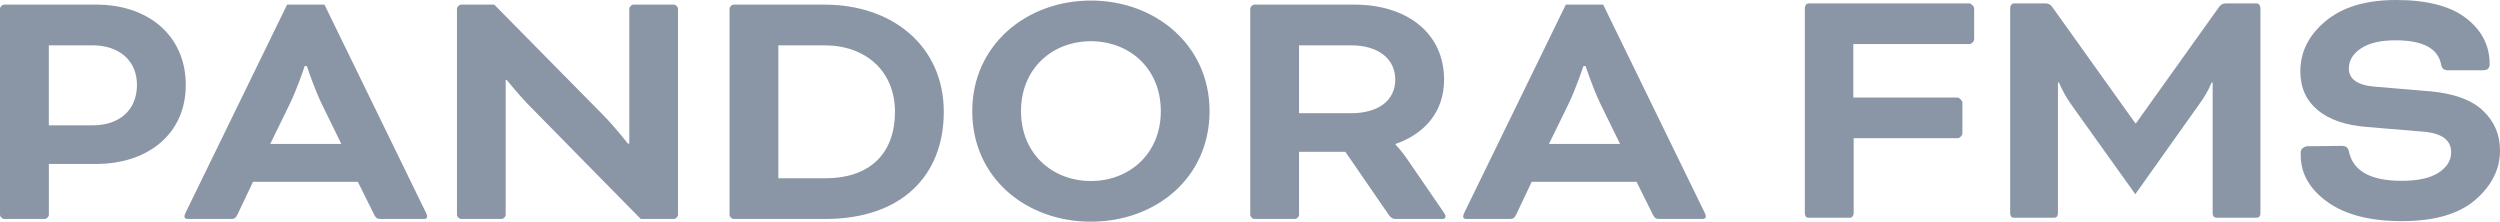
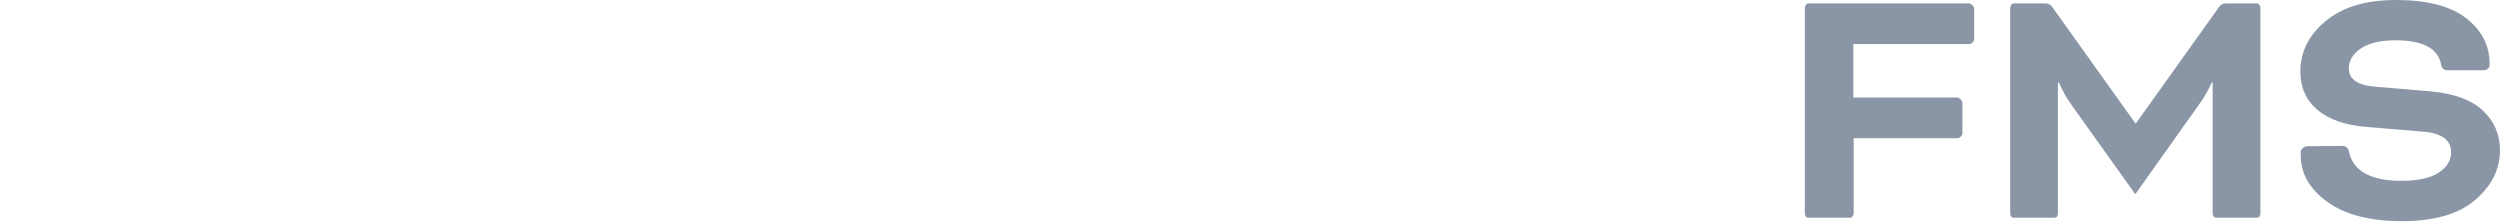
<svg xmlns="http://www.w3.org/2000/svg" width="203px" height="18px" viewBox="0 0 203 18" version="1.1">
  <title>Pandora FMS</title>
  <g id="Page-1" stroke="none" stroke-width="1" fill="none" fill-rule="evenodd">
    <g id="Pandora-FMS" fill="#8A96A6" fill-rule="nonzero">
-       <path d="M7.82,0.375 C12.05,0.375 15.085,2.899 15.085,6.902 C15.085,10.934 11.934,13.312 7.82,13.312 L3.968,13.312 L3.968,17.432 C3.968,17.606 3.793,17.78 3.618,17.78 L0.35,17.78 C0.175,17.78 0,17.606 0,17.432 L0,0.723 C0,0.549 0.175,0.375 0.35,0.375 L7.82,0.375 Z M26.346,0.375 L34.567,17.228 C34.626,17.344 34.684,17.489 34.684,17.577 C34.684,17.664 34.626,17.78 34.451,17.78 L30.981,17.78 C30.631,17.78 30.544,17.751 30.369,17.403 L29.057,14.763 L20.544,14.763 L19.29,17.403 C19.115,17.751 19.027,17.78 18.677,17.78 L15.208,17.78 C15.033,17.78 14.975,17.664 14.975,17.577 C14.975,17.489 15.033,17.344 15.091,17.228 L23.313,0.375 L26.346,0.375 Z M24.917,5.364 L24.742,5.364 L24.74,5.369 C24.705,5.475 24.111,7.258 23.517,8.468 L21.943,11.688 L27.716,11.688 L26.141,8.468 C26.013,8.206 25.884,7.917 25.761,7.625 L25.726,7.541 L25.692,7.457 C25.261,6.408 24.917,5.364 24.917,5.364 Z M7.499,3.679 L3.964,3.679 L3.964,10.179 L7.499,10.179 C9.807,10.179 11.121,8.844 11.121,6.9 C11.121,4.898 9.66,3.679 7.499,3.679 Z M52.029,17.78 L43.128,8.729 C42.197,7.801 41.15,6.496 41.15,6.496 L41.062,6.496 L41.062,17.432 C41.062,17.606 40.888,17.78 40.713,17.78 L37.455,17.78 C37.281,17.78 37.106,17.606 37.106,17.432 L37.106,0.723 C37.106,0.549 37.281,0.375 37.455,0.375 L40.132,0.375 L48.945,9.309 C49.905,10.267 50.982,11.659 50.982,11.659 L51.098,11.659 L51.098,0.723 C51.098,0.549 51.272,0.375 51.447,0.375 L54.705,0.375 C54.879,0.375 55.054,0.549 55.054,0.723 L55.054,17.432 C55.054,17.606 54.879,17.78 54.705,17.78 L52.029,17.78 Z M63.201,3.682 L63.201,14.473 L67.019,14.473 C70.719,14.473 72.672,12.384 72.672,9.077 C72.672,5.77 70.283,3.682 66.96,3.682 L63.201,3.682 Z M59.588,17.78 C59.413,17.78 59.238,17.606 59.238,17.432 L59.238,0.723 C59.238,0.549 59.413,0.375 59.588,0.375 L66.96,0.375 C72.497,0.375 76.635,3.769 76.635,9.077 C76.635,14.328 73.138,17.78 67.019,17.78 L59.588,17.78 Z M82.906,9.022 C82.906,12.526 85.497,14.698 88.582,14.698 C91.667,14.698 94.258,12.526 94.258,9.022 C94.258,5.518 91.667,3.346 88.582,3.346 C85.497,3.346 82.906,5.518 82.906,9.022 M98.216,9.022 C98.216,14.467 93.821,18 88.582,18 C83.342,18 78.947,14.467 78.947,9.022 C78.947,3.665 83.342,0.044 88.582,0.044 C93.821,0.044 98.216,3.665 98.216,9.022 M105.483,3.682 L105.483,9.193 L109.71,9.193 C111.896,9.193 113.295,8.178 113.295,6.467 C113.295,4.755 111.896,3.682 109.71,3.682 L105.483,3.682 Z M101.52,0.723 C101.52,0.549 101.694,0.375 101.869,0.375 L109.972,0.375 C114.227,0.375 117.259,2.666 117.259,6.467 C117.259,9.106 115.655,10.876 113.324,11.688 L113.324,11.746 C113.324,11.746 113.849,12.297 114.256,12.906 L117.2,17.2 C117.346,17.403 117.375,17.519 117.375,17.576 C117.375,17.693 117.317,17.78 117.142,17.78 L113.266,17.78 C113.12,17.78 112.916,17.664 112.799,17.489 L109.243,12.326 L105.483,12.326 L105.483,17.432 C105.483,17.606 105.308,17.78 105.134,17.78 L101.869,17.78 C101.694,17.78 101.52,17.606 101.52,17.432 L101.52,0.723 Z M125.775,11.688 L131.548,11.688 L129.973,8.468 C129.361,7.221 128.749,5.364 128.749,5.364 L128.574,5.364 C128.574,5.364 127.962,7.221 127.349,8.468 L125.775,11.688 Z M132.889,14.763 L124.375,14.763 L123.122,17.403 C122.947,17.751 122.859,17.78 122.509,17.78 L119.04,17.78 C118.865,17.78 118.807,17.664 118.807,17.577 C118.807,17.489 118.865,17.344 118.923,17.228 L127.145,0.375 L130.177,0.375 L138.399,17.228 C138.458,17.344 138.516,17.489 138.516,17.577 C138.516,17.664 138.458,17.78 138.283,17.78 L134.813,17.78 C134.463,17.78 134.376,17.751 134.201,17.403 L132.889,14.763 Z" id="Fill-6" />
      <path d="M159.897,0.275 L146.871,0.275 C146.774,0.275 146.697,0.314 146.639,0.391 C146.581,0.488 146.552,0.575 146.552,0.652 L146.552,17.333 C146.552,17.41 146.581,17.497 146.639,17.594 C146.677,17.652 146.755,17.681 146.871,17.681 L150.2,17.681 C150.296,17.681 150.373,17.642 150.431,17.565 C150.489,17.488 150.518,17.401 150.518,17.304 L150.518,11.222 L158.971,11.222 C159.048,11.222 159.135,11.174 159.231,11.078 C159.308,11.001 159.347,10.914 159.347,10.817 L159.347,8.326 C159.347,8.249 159.299,8.162 159.202,8.066 C159.106,7.969 159.019,7.921 158.942,7.921 L150.489,7.921 L150.489,3.577 L159.926,3.577 C160.003,3.577 160.09,3.529 160.187,3.432 C160.263,3.355 160.302,3.268 160.302,3.171 L160.302,0.681 C160.302,0.604 160.254,0.517 160.158,0.42 C160.061,0.324 159.974,0.275 159.897,0.275 M183.229,0.275 L180.739,0.275 C180.508,0.275 180.324,0.372 180.189,0.565 L173.445,10.006 L173.387,10.006 L166.642,0.565 C166.507,0.372 166.323,0.275 166.092,0.275 L163.544,0.275 C163.448,0.275 163.371,0.314 163.313,0.391 C163.255,0.468 163.226,0.555 163.226,0.652 L163.226,17.333 C163.226,17.43 163.255,17.517 163.313,17.594 C163.371,17.652 163.448,17.681 163.544,17.681 L166.787,17.681 C166.883,17.681 166.96,17.652 167.018,17.594 C167.076,17.517 167.105,17.43 167.105,17.333 L167.105,6.704 L167.192,6.704 L167.308,6.965 C167.366,7.1 167.481,7.332 167.655,7.66 C167.771,7.873 167.964,8.172 168.234,8.558 L173.387,15.769 L178.51,8.558 C178.993,7.902 179.35,7.284 179.582,6.704 L179.668,6.704 L179.668,17.333 C179.668,17.43 179.697,17.517 179.755,17.594 C179.813,17.652 179.89,17.681 179.987,17.681 L183.229,17.681 C183.325,17.681 183.403,17.652 183.461,17.594 C183.518,17.517 183.547,17.43 183.547,17.333 L183.547,0.652 C183.547,0.555 183.518,0.468 183.461,0.391 C183.403,0.314 183.325,0.275 183.229,0.275 M201.611,8.978 C200.684,8.109 199.256,7.588 197.326,7.414 L192.839,7.037 C191.43,6.922 190.726,6.429 190.726,5.56 C190.726,4.904 191.064,4.354 191.739,3.91 C192.395,3.485 193.321,3.273 194.518,3.273 C196.757,3.273 197.992,3.939 198.224,5.271 C198.282,5.56 198.455,5.705 198.745,5.705 L201.611,5.705 C201.977,5.705 202.161,5.541 202.161,5.213 C202.161,3.707 201.524,2.462 200.25,1.477 C198.976,0.492 197.075,0 194.547,0 C192.116,0 190.215,0.57 188.845,1.709 C187.474,2.848 186.789,4.209 186.789,5.792 C186.789,7.105 187.252,8.148 188.179,8.92 C189.105,9.712 190.446,10.175 192.202,10.31 L196.718,10.687 C198.262,10.802 199.034,11.363 199.034,12.366 C199.034,13.023 198.696,13.573 198.021,14.017 C197.345,14.461 196.342,14.683 195.01,14.683 C192.482,14.683 191.054,13.882 190.726,12.279 C190.668,11.99 190.475,11.845 190.147,11.845 L187.397,11.874 C187.262,11.874 187.127,11.922 186.992,12.019 C186.876,12.116 186.818,12.231 186.818,12.366 L186.818,12.598 C186.818,14.104 187.551,15.378 189.018,16.421 C190.466,17.444 192.473,17.956 195.039,17.956 C197.664,17.956 199.642,17.386 200.974,16.247 C202.324,15.089 203,13.747 203,12.221 C203,10.928 202.537,9.847 201.611,8.978" id="Fill-19" />
    </g>
  </g>
</svg>